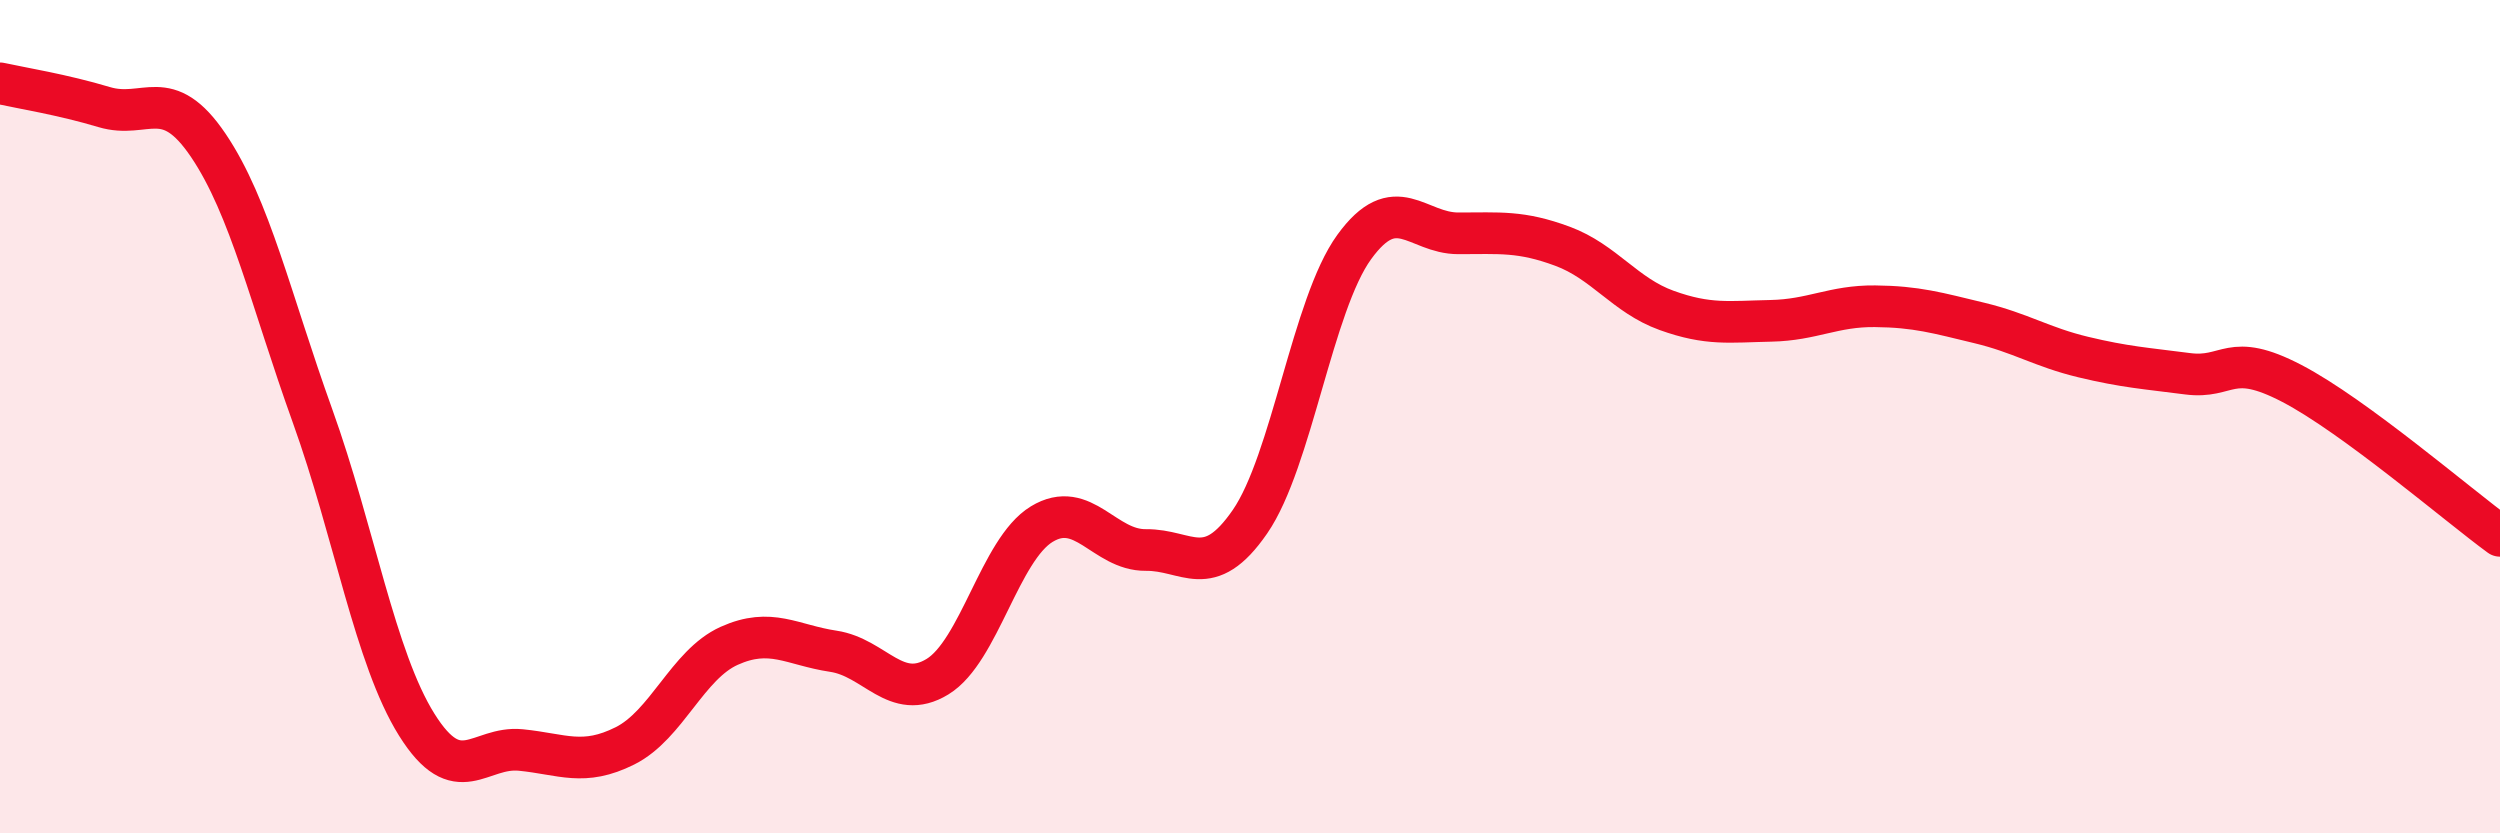
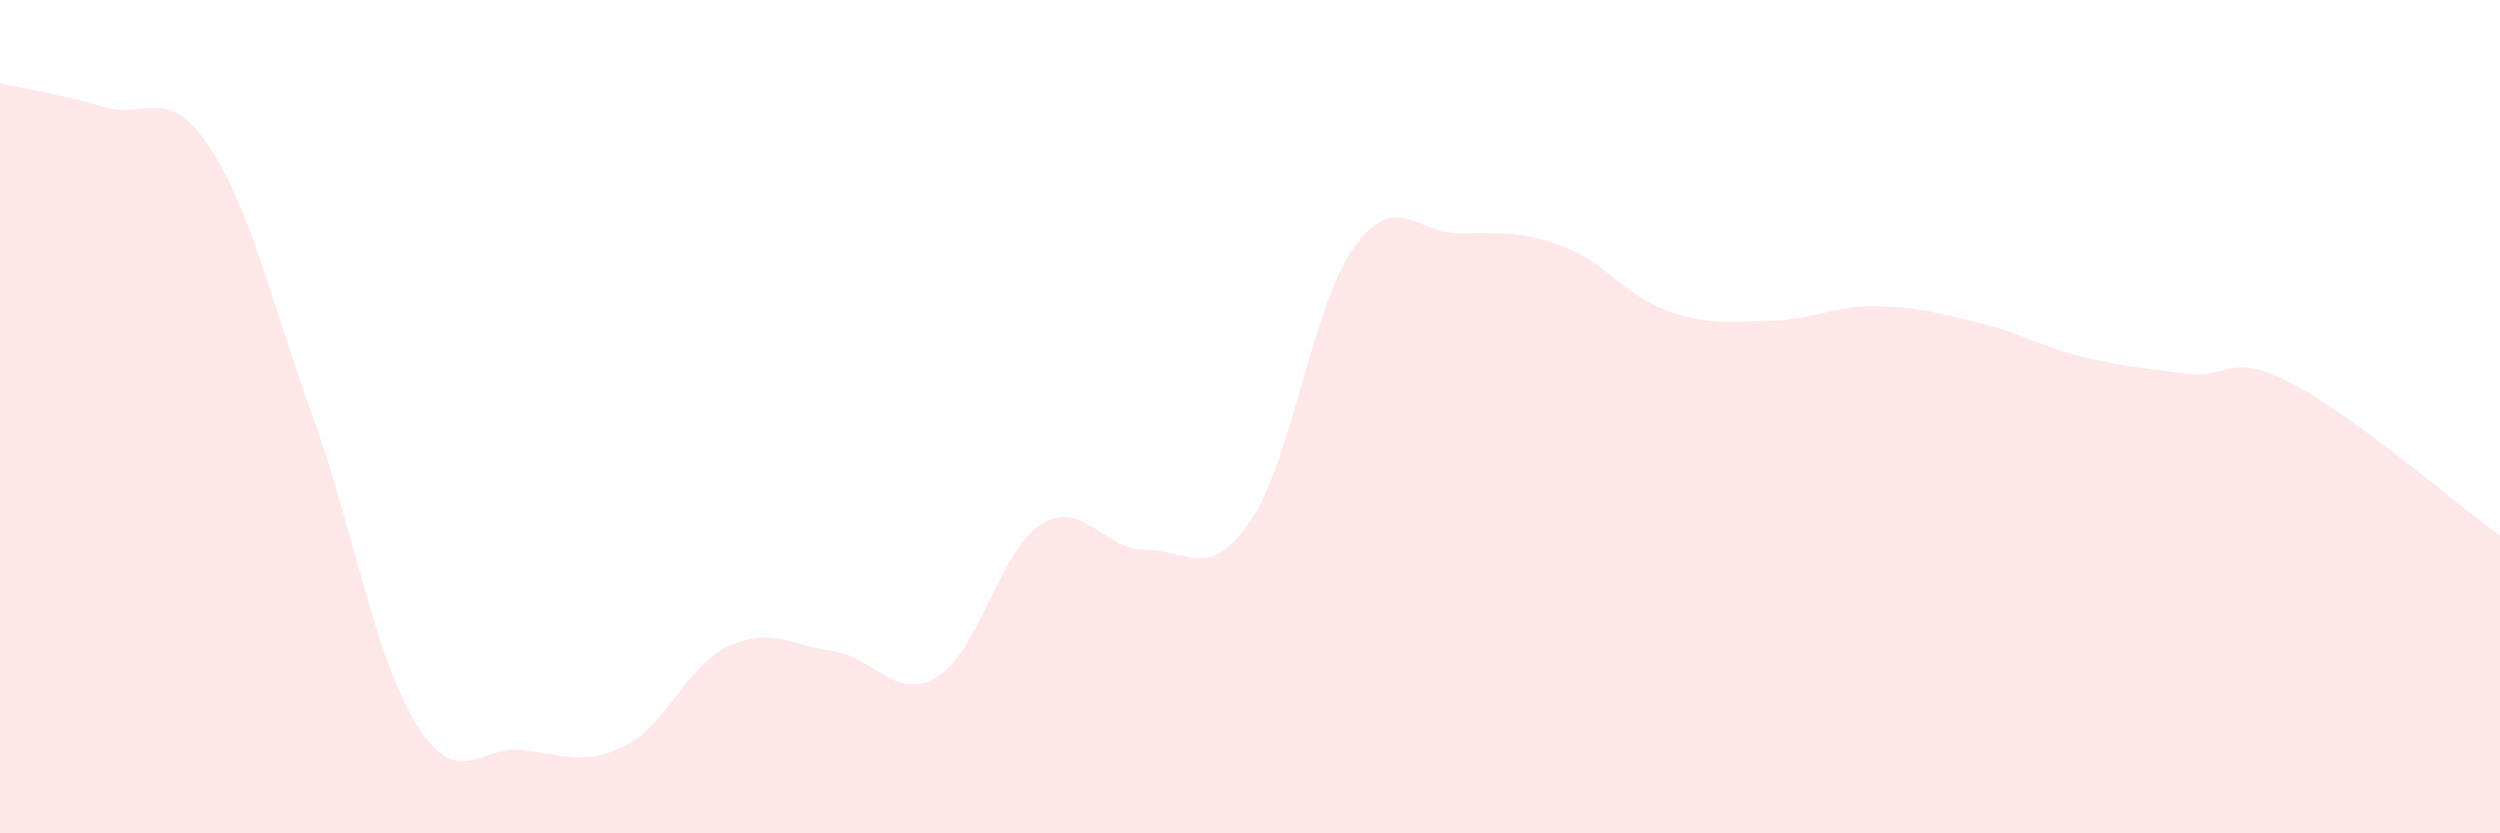
<svg xmlns="http://www.w3.org/2000/svg" width="60" height="20" viewBox="0 0 60 20">
-   <path d="M 0,2 C 0.5,2.11 1.5,2.27 2.5,2.57 C 3.5,2.87 4,2.01 5,3.49 C 6,4.97 6.5,7.2 7.5,9.98 C 8.5,12.76 9,15.79 10,17.39 C 11,18.99 11.5,17.9 12.5,18 C 13.5,18.1 14,18.4 15,17.9 C 16,17.4 16.5,15.95 17.5,15.5 C 18.5,15.05 19,15.48 20,15.63 C 21,15.78 21.5,16.85 22.5,16.24 C 23.5,15.63 24,13.19 25,12.58 C 26,11.97 26.5,13.21 27.5,13.2 C 28.5,13.19 29,13.97 30,12.52 C 31,11.07 31.5,7.31 32.5,5.93 C 33.5,4.55 34,5.6 35,5.6 C 36,5.6 36.5,5.54 37.5,5.91 C 38.5,6.28 39,7.09 40,7.45 C 41,7.81 41.5,7.72 42.5,7.7 C 43.5,7.68 44,7.34 45,7.35 C 46,7.36 46.5,7.51 47.5,7.75 C 48.5,7.99 49,8.33 50,8.57 C 51,8.81 51.5,8.84 52.5,8.97 C 53.5,9.1 53.5,8.42 55,9.2 C 56.5,9.98 59,12.13 60,12.86L60 20L0 20Z" fill="#EB0A25" opacity="0.1" stroke-linecap="round" stroke-linejoin="round" />
-   <path d="M 0,2 C 0.5,2.11 1.5,2.27 2.5,2.57 C 3.5,2.87 4,2.01 5,3.49 C 6,4.97 6.5,7.2 7.5,9.98 C 8.5,12.76 9,15.79 10,17.39 C 11,18.99 11.5,17.9 12.5,18 C 13.5,18.1 14,18.4 15,17.9 C 16,17.4 16.5,15.95 17.5,15.5 C 18.5,15.05 19,15.48 20,15.63 C 21,15.78 21.5,16.85 22.5,16.24 C 23.5,15.63 24,13.19 25,12.58 C 26,11.97 26.5,13.21 27.5,13.2 C 28.5,13.19 29,13.97 30,12.52 C 31,11.07 31.5,7.31 32.5,5.93 C 33.5,4.55 34,5.6 35,5.6 C 36,5.6 36.5,5.54 37.5,5.91 C 38.5,6.28 39,7.09 40,7.45 C 41,7.81 41.5,7.72 42.5,7.7 C 43.5,7.68 44,7.34 45,7.35 C 46,7.36 46.5,7.51 47.5,7.75 C 48.5,7.99 49,8.33 50,8.57 C 51,8.81 51.5,8.84 52.5,8.97 C 53.5,9.1 53.5,8.42 55,9.2 C 56.5,9.98 59,12.13 60,12.86" stroke="#EB0A25" stroke-width="1" fill="none" stroke-linecap="round" stroke-linejoin="round" />
+   <path d="M 0,2 C 0.5,2.11 1.5,2.27 2.5,2.57 C 3.5,2.87 4,2.01 5,3.49 C 6,4.97 6.5,7.2 7.5,9.98 C 8.5,12.76 9,15.79 10,17.39 C 11,18.99 11.5,17.9 12.5,18 C 13.5,18.1 14,18.4 15,17.9 C 16,17.4 16.5,15.95 17.5,15.5 C 18.5,15.05 19,15.48 20,15.63 C 21,15.78 21.5,16.85 22.5,16.24 C 23.5,15.63 24,13.19 25,12.58 C 26,11.97 26.5,13.21 27.5,13.2 C 28.5,13.19 29,13.97 30,12.52 C 31,11.07 31.5,7.31 32.5,5.93 C 33.5,4.55 34,5.6 35,5.6 C 36,5.6 36.5,5.54 37.5,5.91 C 38.5,6.28 39,7.09 40,7.45 C 41,7.81 41.5,7.72 42.5,7.7 C 43.5,7.68 44,7.34 45,7.35 C 46,7.36 46.5,7.51 47.5,7.75 C 48.5,7.99 49,8.33 50,8.57 C 51,8.81 51.5,8.84 52.5,8.97 C 53.5,9.1 53.5,8.42 55,9.2 C 56.5,9.98 59,12.13 60,12.86L60 20L0 20" fill="#EB0A25" opacity="0.1" stroke-linecap="round" stroke-linejoin="round" />
</svg>